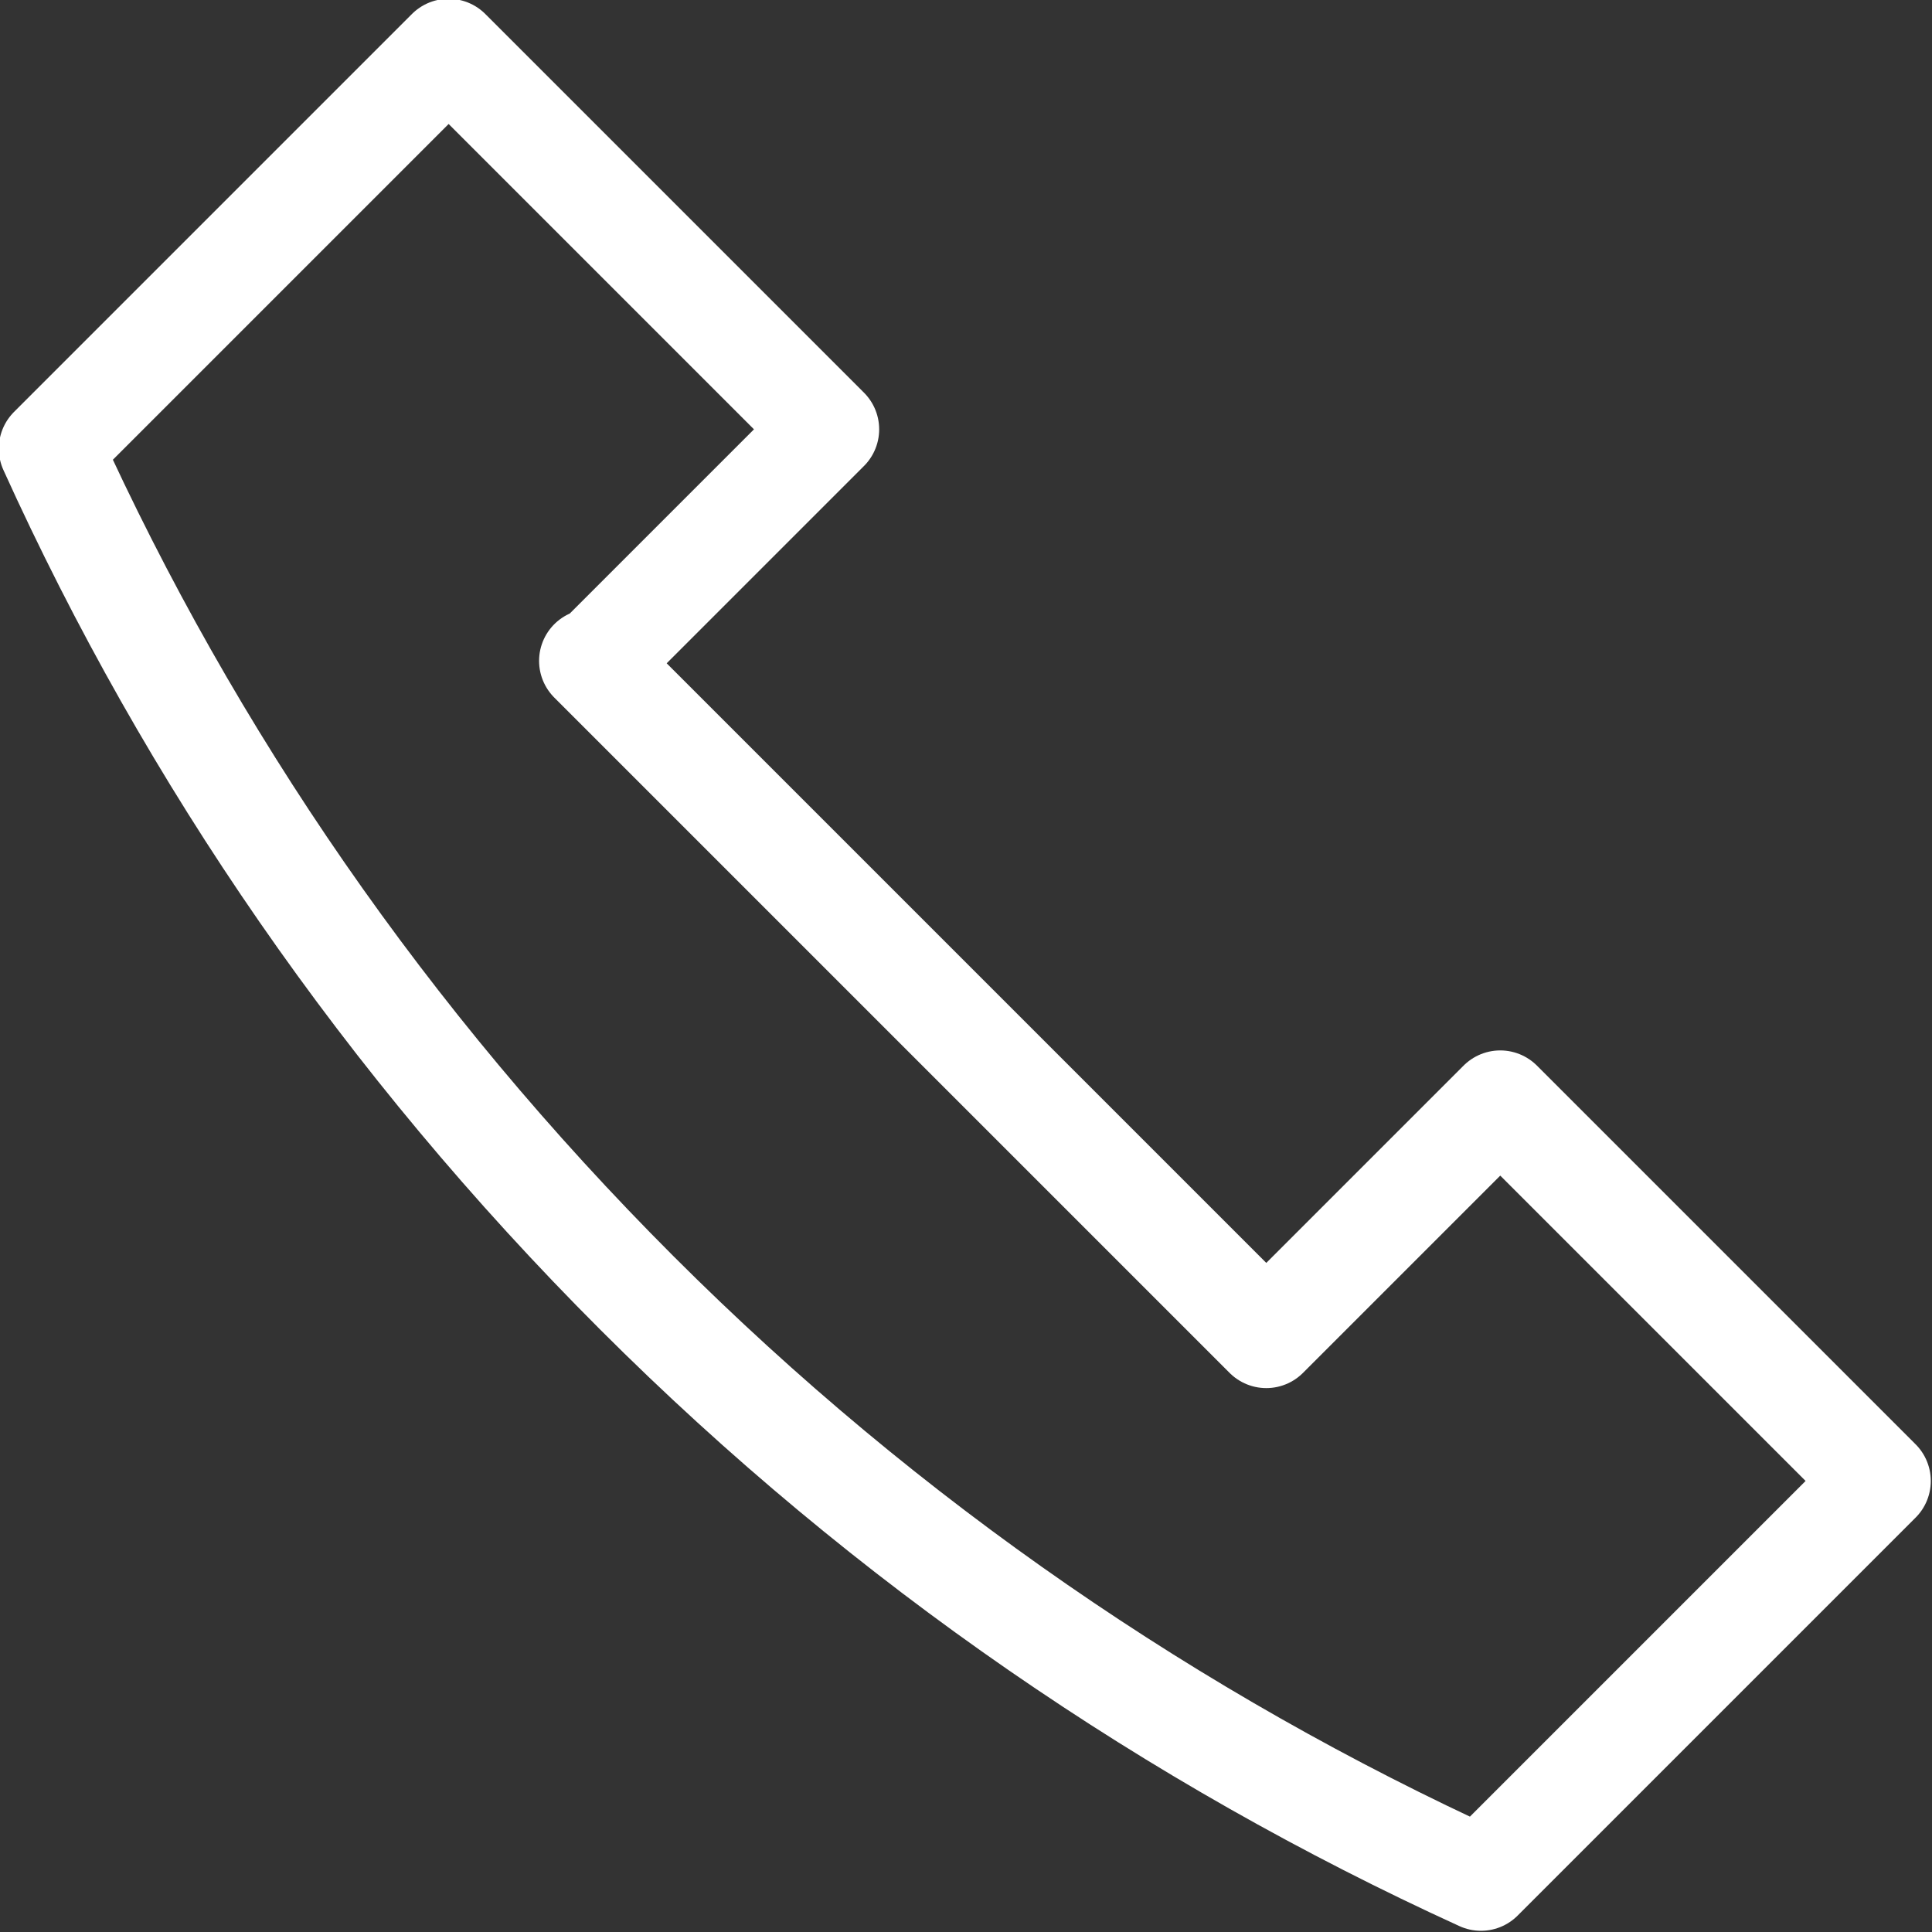
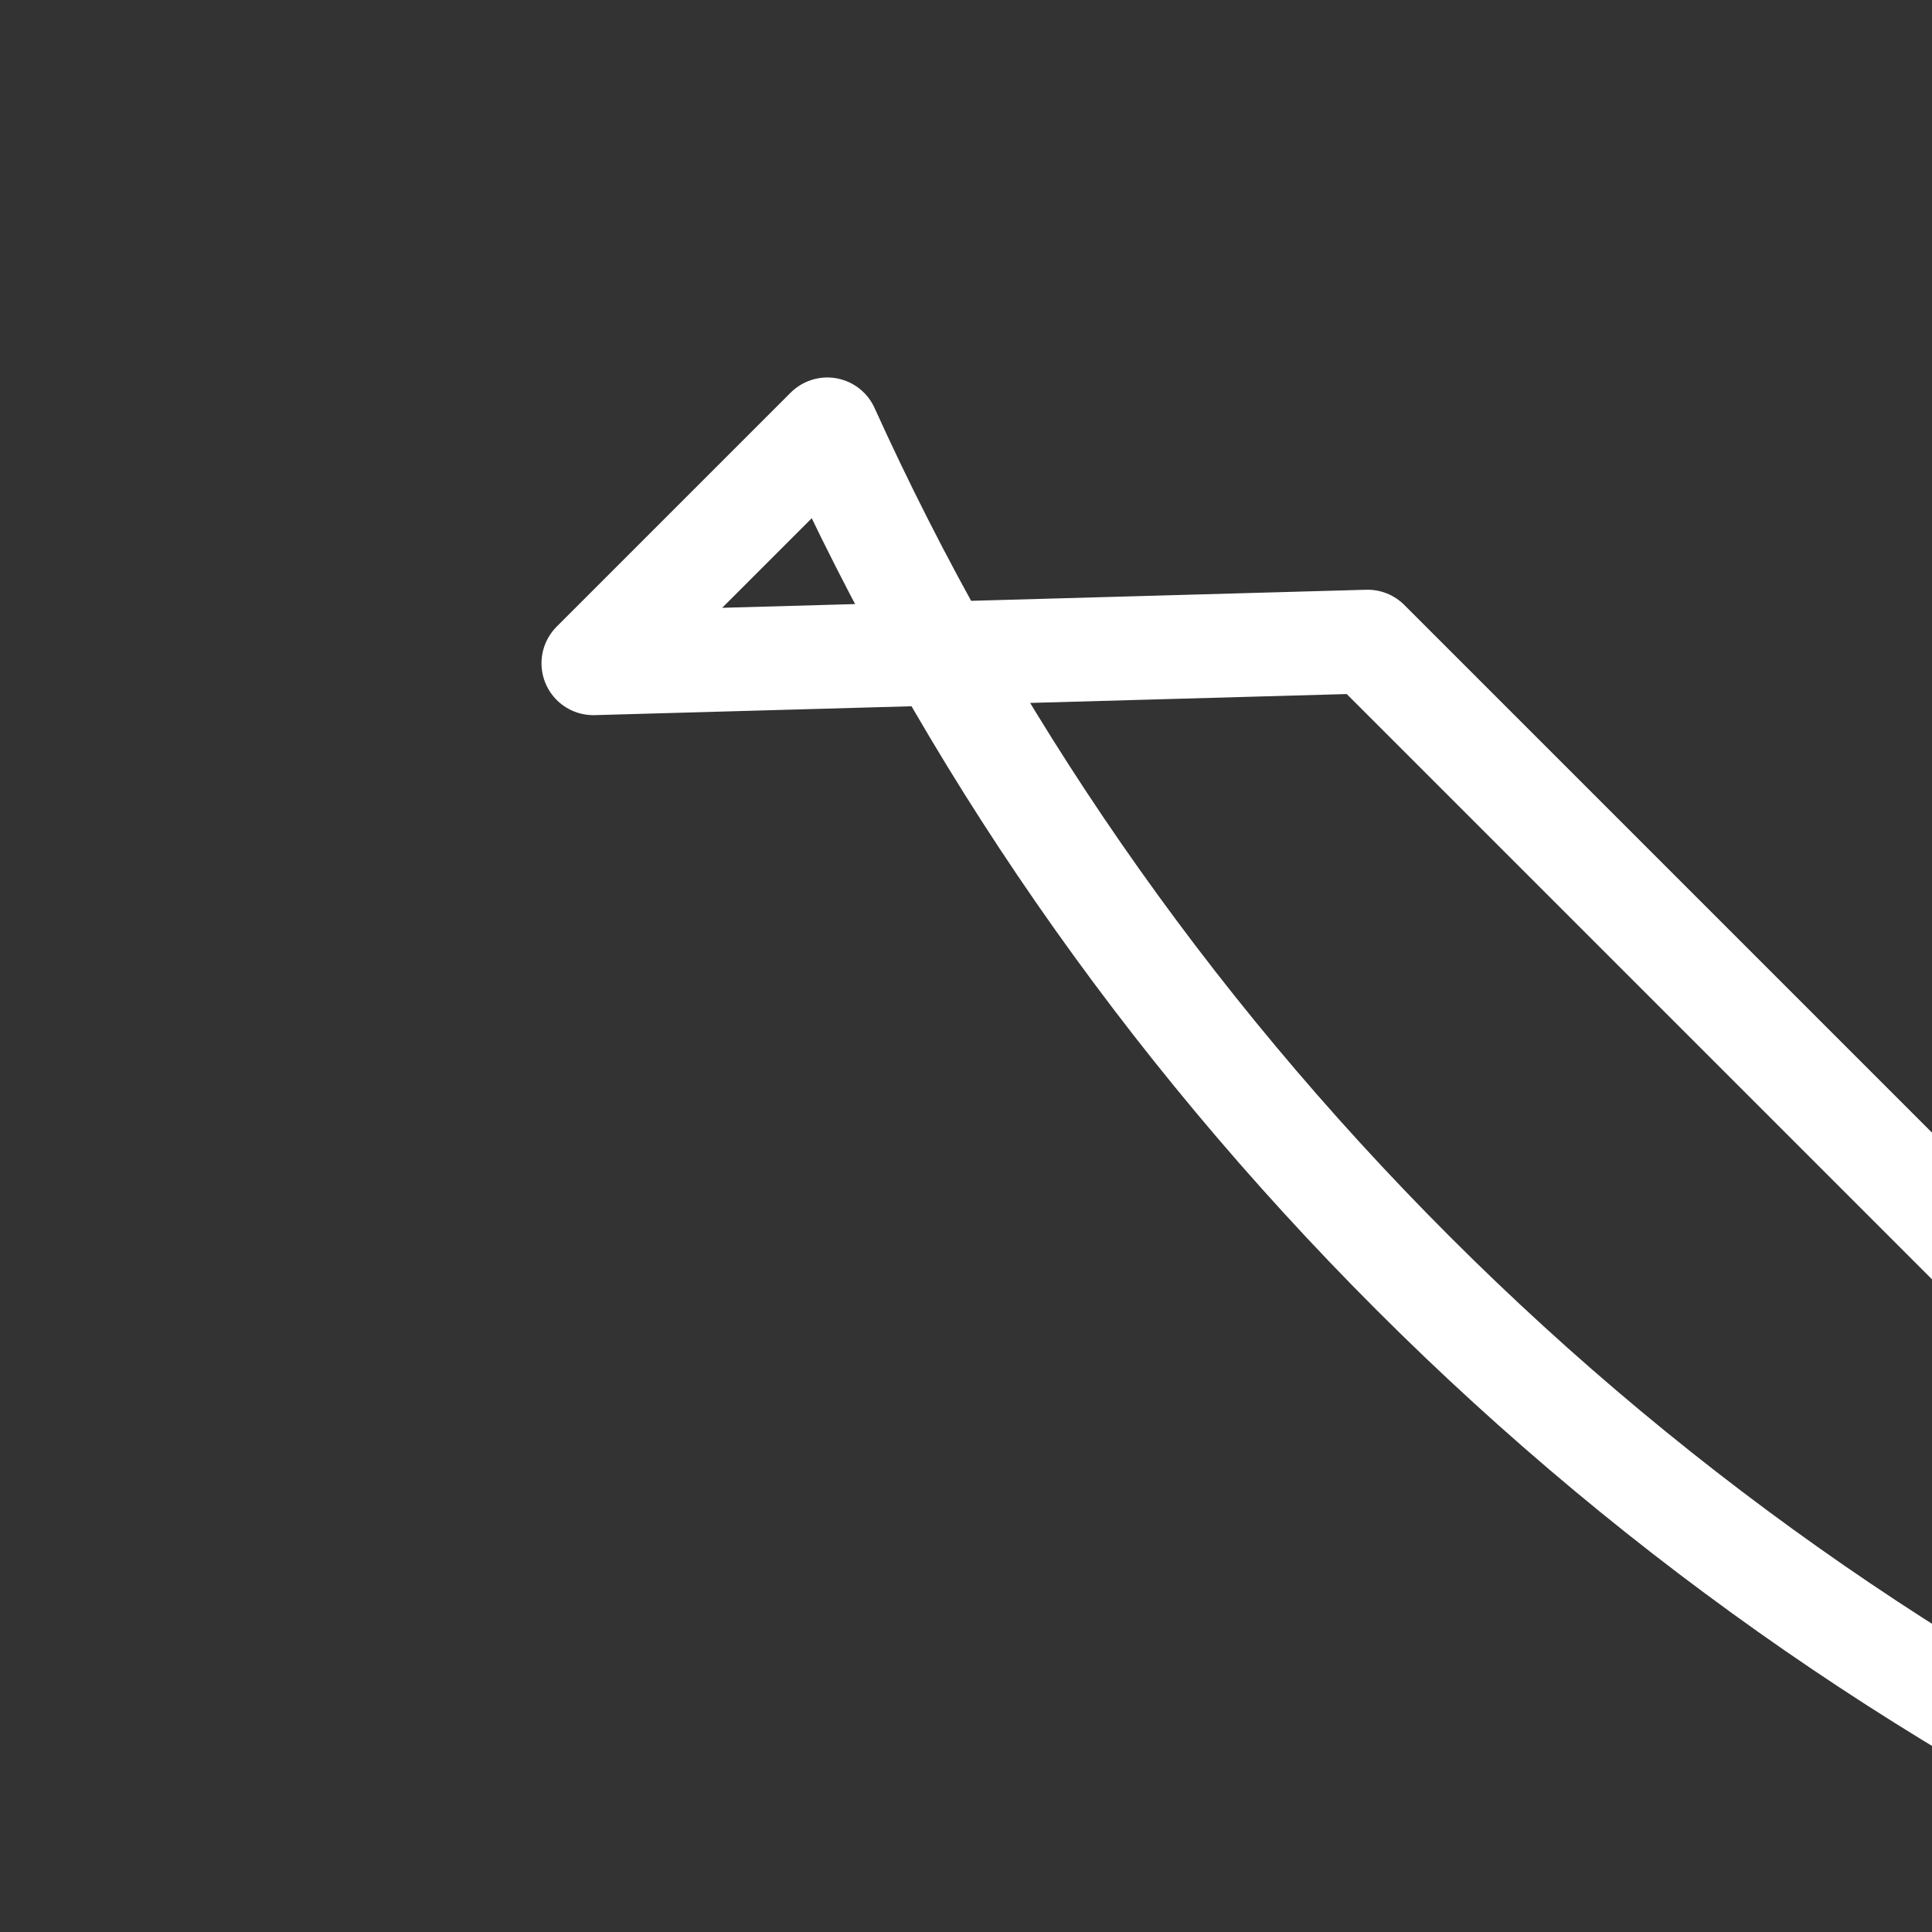
<svg xmlns="http://www.w3.org/2000/svg" id="Layer_2" width="80.1" height="80.1" version="1.1" viewBox="0 0 80.1 80.1">
  <rect x="0" y="0" width="80.1" height="80.1" fill="#333333" stroke="none" />
  <defs>
    <style>
      .st0 {
        fill: none;
        stroke: #fff;
        stroke-linejoin: round;
        stroke-width: 4.3px;
      }
    </style>
  </defs>
  <g id="Layer_1-2">
-     <path class="st0" d="M24.6,27.5l9.7-9.7L18.6,2.1,2.1,18.6c5.8,12.8,13.9,24.6,24.3,35s22.3,18.5,35,24.3l16.5-16.5-15.7-15.7-9.7,9.7-28-28h0Z" />
+     <path class="st0" d="M24.6,27.5l9.7-9.7c5.8,12.8,13.9,24.6,24.3,35s22.3,18.5,35,24.3l16.5-16.5-15.7-15.7-9.7,9.7-28-28h0Z" />
  </g>
</svg>